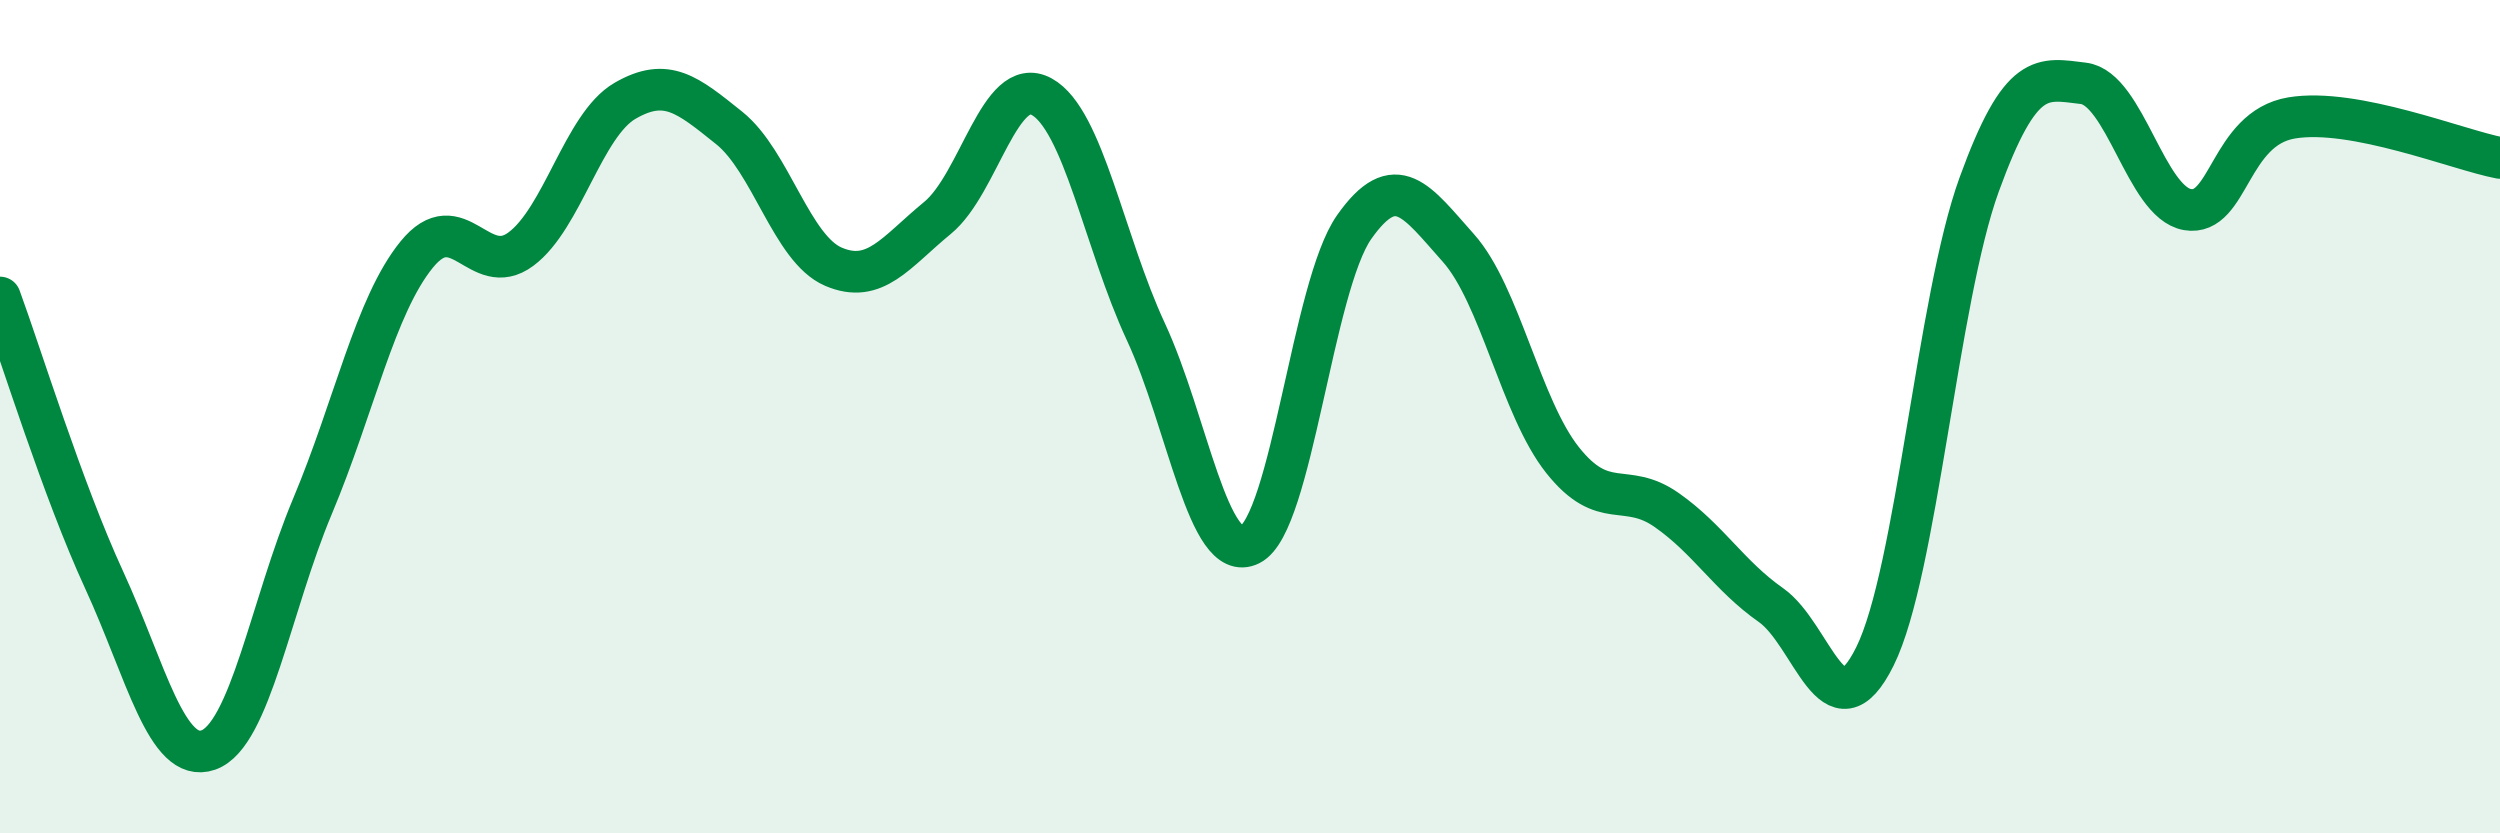
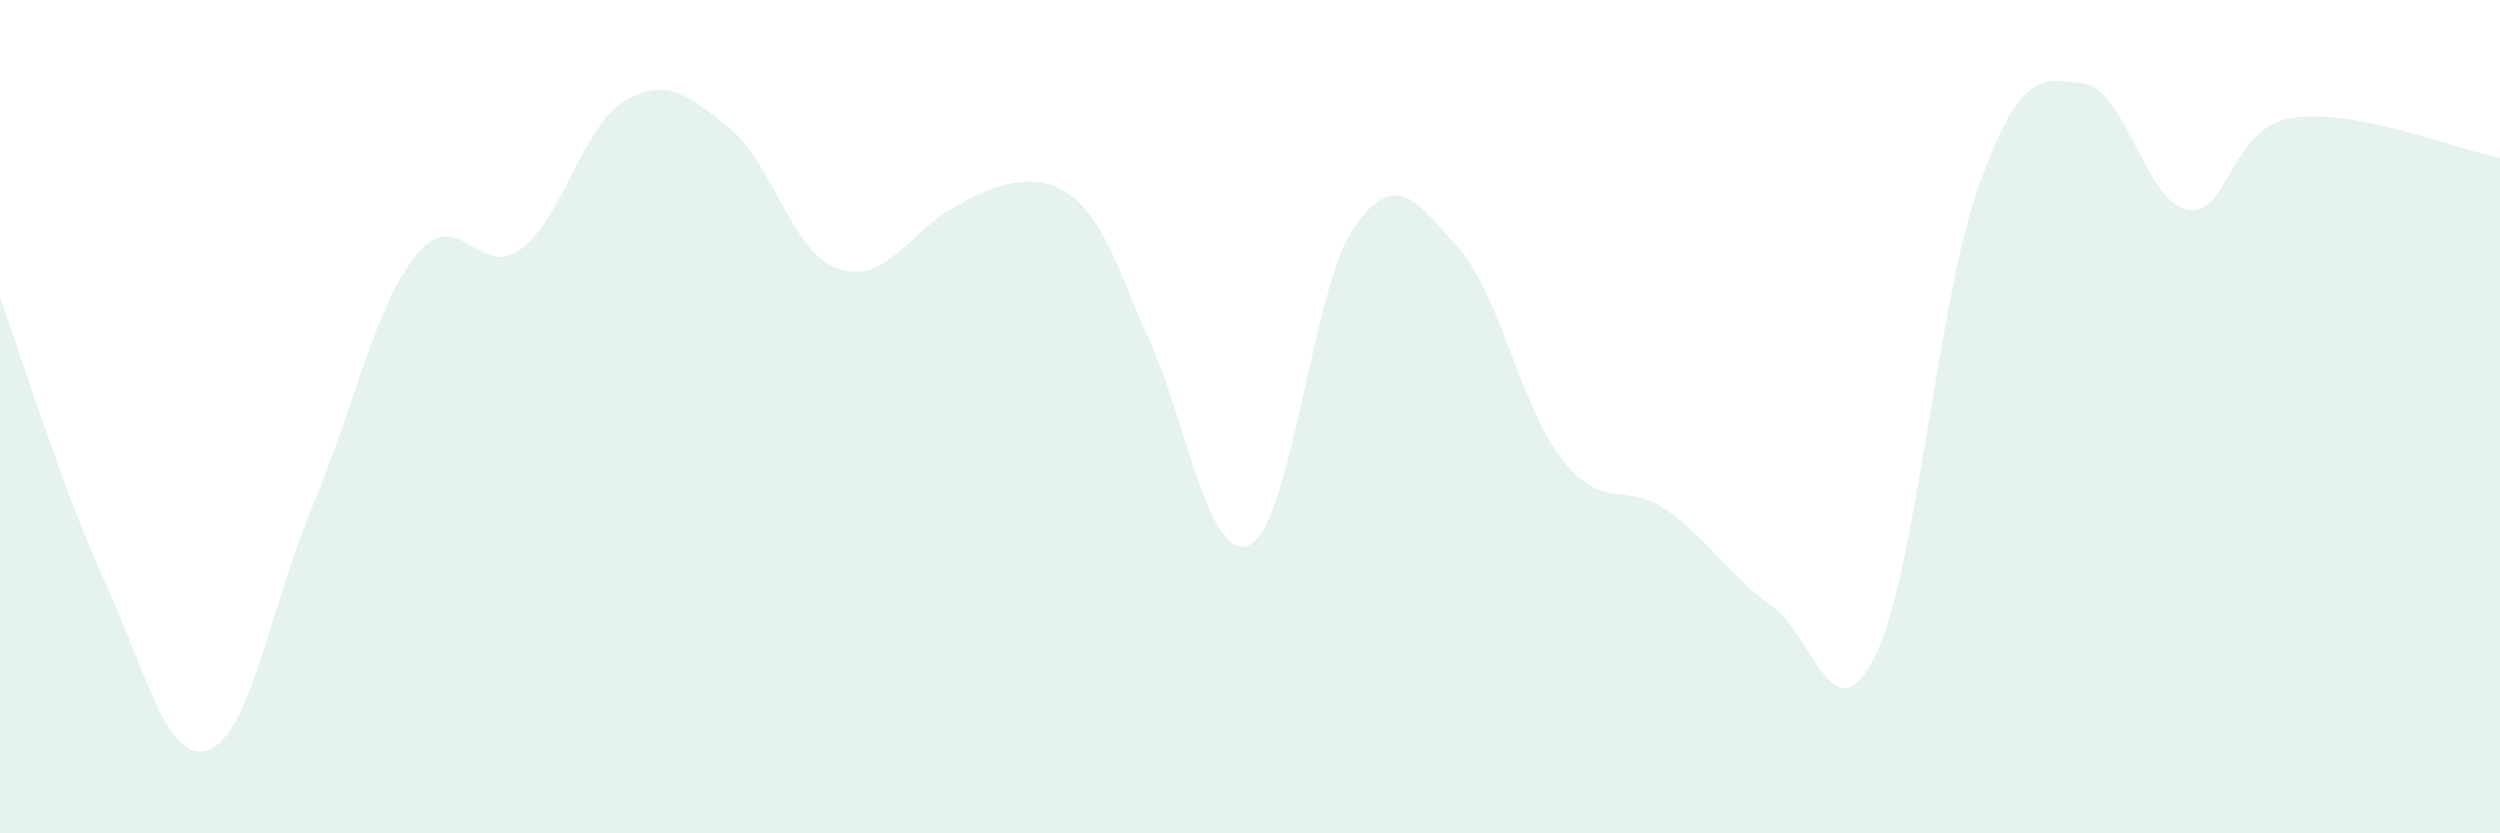
<svg xmlns="http://www.w3.org/2000/svg" width="60" height="20" viewBox="0 0 60 20">
-   <path d="M 0,7.14 C 0.5,8.5 1.5,11.75 2.5,13.92 C 3.5,16.09 4,18.35 5,18 C 6,17.65 6.5,14.53 7.5,12.15 C 8.5,9.77 9,7.34 10,6.11 C 11,4.88 11.5,6.72 12.5,5.98 C 13.5,5.24 14,3 15,2.42 C 16,1.84 16.5,2.27 17.5,3.07 C 18.5,3.87 19,5.97 20,6.4 C 21,6.83 21.5,6.05 22.5,5.23 C 23.5,4.41 24,1.77 25,2.32 C 26,2.87 26.5,5.81 27.5,7.96 C 28.5,10.11 29,13.57 30,13.07 C 31,12.57 31.5,6.87 32.5,5.45 C 33.5,4.03 34,4.83 35,5.95 C 36,7.07 36.5,9.78 37.5,11.04 C 38.5,12.3 39,11.54 40,12.24 C 41,12.94 41.5,13.82 42.5,14.52 C 43.5,15.22 44,17.77 45,15.75 C 46,13.73 46.5,7.18 47.5,4.43 C 48.5,1.68 49,1.88 50,2 C 51,2.12 51.5,4.86 52.5,5.03 C 53.5,5.2 53.5,3.08 55,2.83 C 56.5,2.58 59,3.6 60,3.79L60 20L0 20Z" fill="#008740" opacity="0.1" stroke-linecap="round" stroke-linejoin="round" />
-   <path d="M 0,7.14 C 0.5,8.5 1.5,11.75 2.5,13.92 C 3.5,16.09 4,18.35 5,18 C 6,17.65 6.5,14.53 7.5,12.15 C 8.5,9.77 9,7.34 10,6.11 C 11,4.88 11.5,6.72 12.5,5.98 C 13.5,5.24 14,3 15,2.42 C 16,1.84 16.5,2.27 17.5,3.07 C 18.5,3.87 19,5.97 20,6.4 C 21,6.83 21.5,6.05 22.5,5.23 C 23.5,4.41 24,1.77 25,2.32 C 26,2.87 26.5,5.81 27.5,7.96 C 28.5,10.11 29,13.57 30,13.07 C 31,12.57 31.5,6.87 32.5,5.45 C 33.5,4.03 34,4.83 35,5.95 C 36,7.07 36.5,9.78 37.5,11.04 C 38.5,12.3 39,11.54 40,12.24 C 41,12.94 41.5,13.82 42.5,14.52 C 43.5,15.22 44,17.77 45,15.75 C 46,13.73 46.5,7.18 47.5,4.43 C 48.5,1.68 49,1.88 50,2 C 51,2.12 51.5,4.86 52.5,5.03 C 53.5,5.2 53.5,3.08 55,2.83 C 56.5,2.58 59,3.6 60,3.79" stroke="#008740" stroke-width="1" fill="none" stroke-linecap="round" stroke-linejoin="round" />
+   <path d="M 0,7.14 C 0.5,8.5 1.5,11.75 2.5,13.92 C 3.5,16.09 4,18.35 5,18 C 6,17.65 6.5,14.53 7.5,12.15 C 8.5,9.77 9,7.34 10,6.11 C 11,4.88 11.5,6.72 12.5,5.98 C 13.5,5.24 14,3 15,2.42 C 16,1.84 16.5,2.27 17.5,3.07 C 18.5,3.87 19,5.97 20,6.4 C 21,6.83 21.5,6.05 22.5,5.23 C 26,2.87 26.5,5.81 27.5,7.96 C 28.5,10.11 29,13.57 30,13.07 C 31,12.57 31.5,6.87 32.5,5.45 C 33.5,4.03 34,4.83 35,5.95 C 36,7.07 36.5,9.78 37.5,11.04 C 38.5,12.3 39,11.54 40,12.24 C 41,12.94 41.5,13.82 42.5,14.52 C 43.5,15.22 44,17.77 45,15.75 C 46,13.73 46.5,7.18 47.5,4.43 C 48.5,1.68 49,1.88 50,2 C 51,2.12 51.5,4.86 52.5,5.03 C 53.5,5.2 53.5,3.08 55,2.83 C 56.5,2.58 59,3.6 60,3.79L60 20L0 20Z" fill="#008740" opacity="0.1" stroke-linecap="round" stroke-linejoin="round" />
</svg>